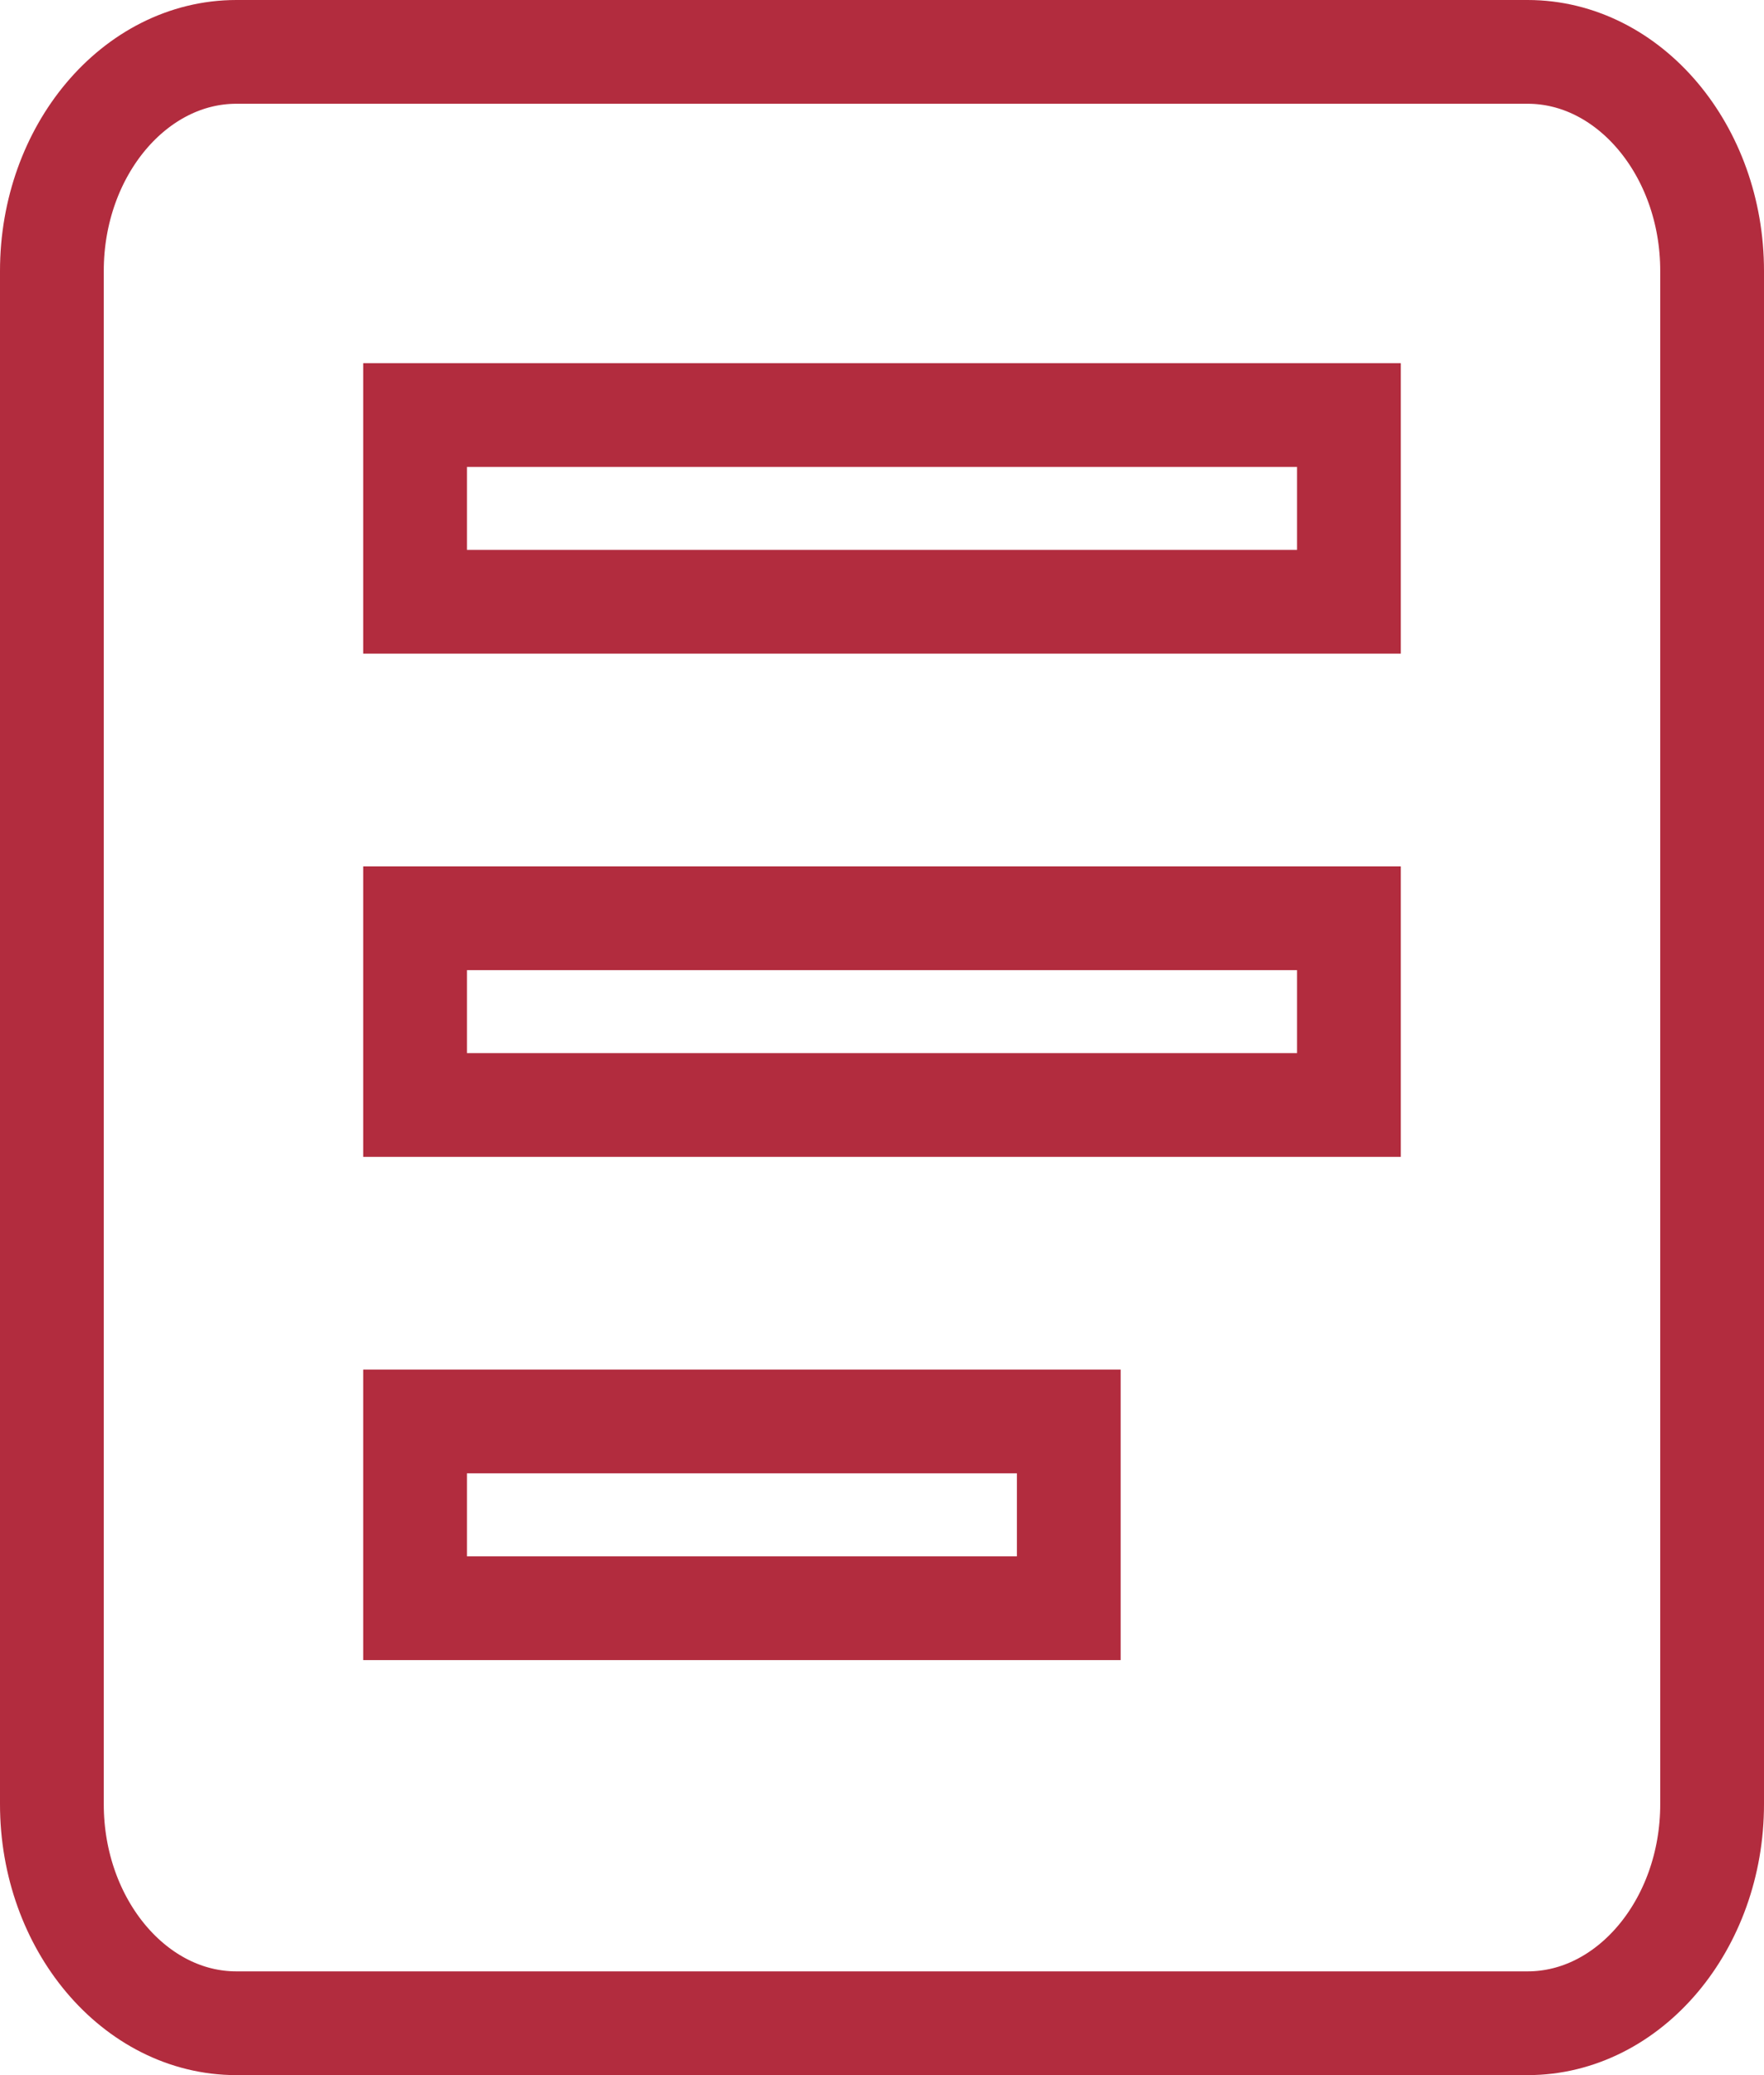
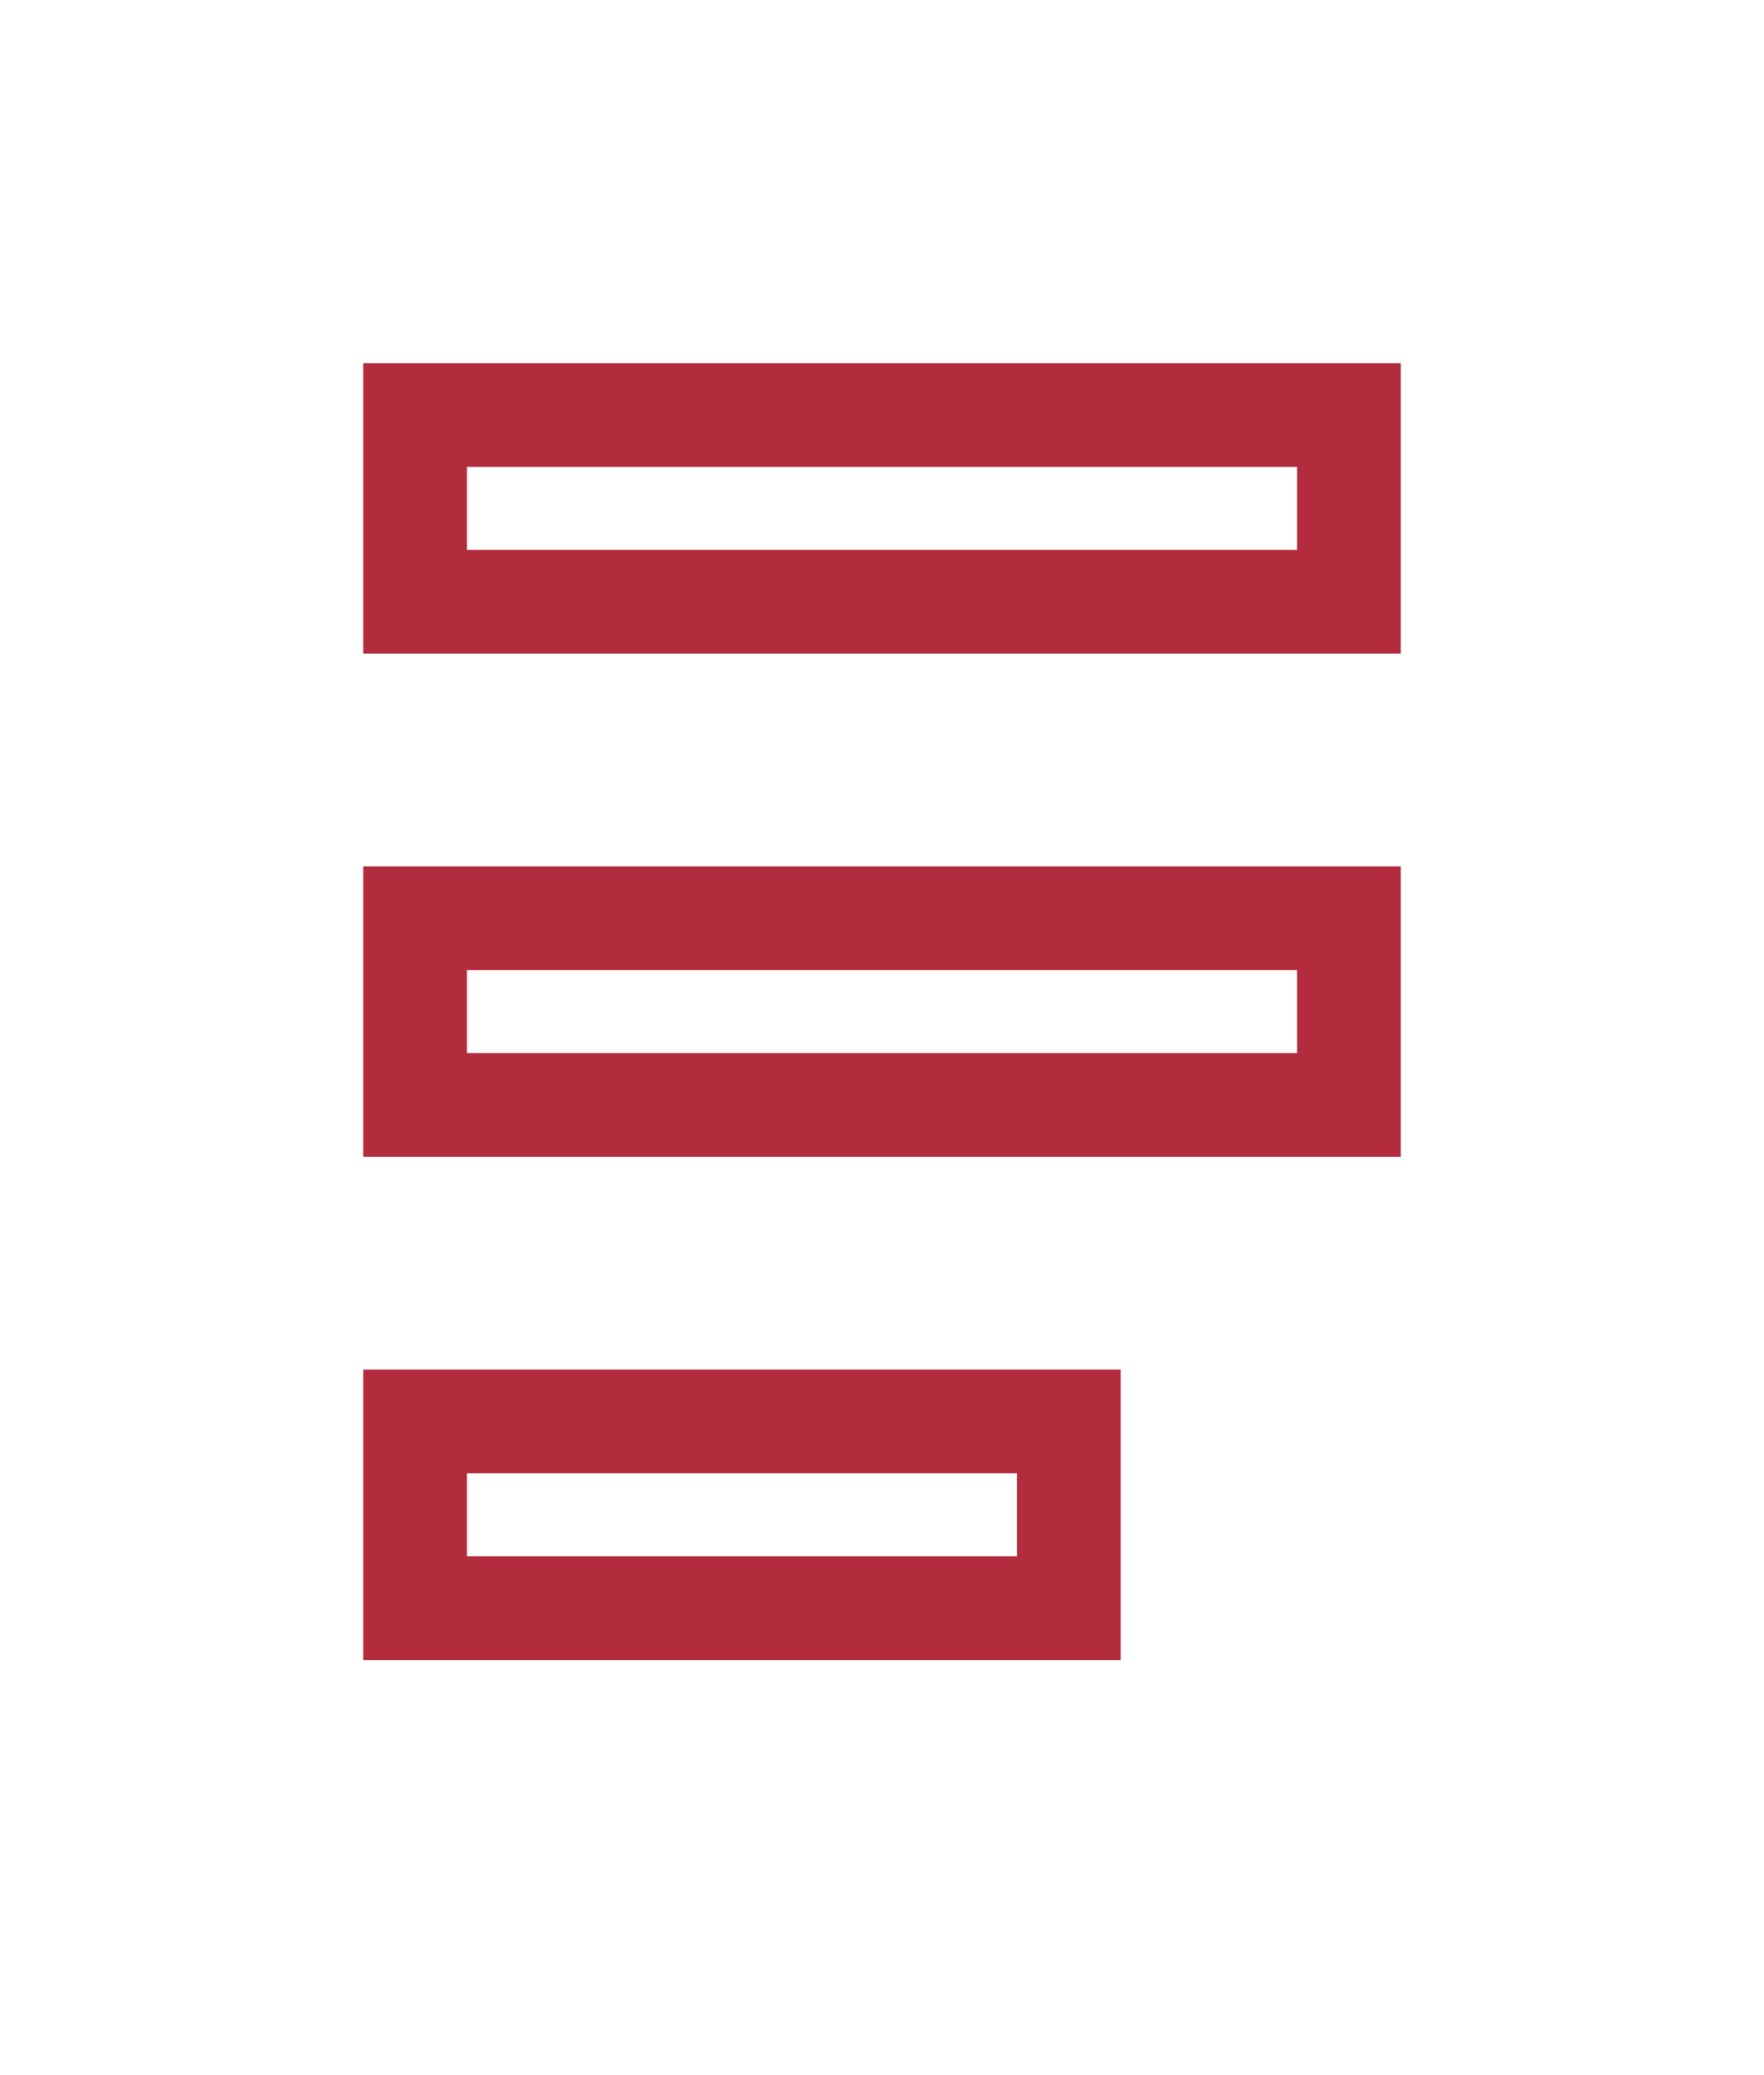
<svg xmlns="http://www.w3.org/2000/svg" width="34" height="40" viewBox="0 0 34 40" fill="none">
-   <path d="M29.444 1H4.556C2.6 1 1 2.9 1 5.222V34.778C1 37.1 2.6 39 4.556 39H29.444C31.4 39 33 37.1 33 34.778V5.222C33 2.9 31.4 1 29.444 1V1Z" stroke="#B22C3E" stroke-width="2" />
-   <path d="M19 4.6V5.6H20V4.6H19ZM1 4.6H0V5.6H1V4.6ZM19 1H20V0H19V1ZM1 1V0H0V1H1ZM1 14.3H0V15.3H1V14.3ZM19 14.3V15.3H20V14.3H19ZM1 10.7V9.7H0V10.7H1ZM19 10.7H20V9.7H19V10.7ZM1 24H0V25H1V24ZM13.6 24V25H14.6V24H13.6ZM1 20.4V19.4H0V20.4H1ZM13.6 20.4H14.6V19.4H13.6V20.4ZM19 3.6H1V5.6H19V3.6ZM18 1V4.6H20V1H18ZM1 2H19V0H1V2ZM2 4.6V1H0V4.6H2ZM1 15.3H19V13.3H1V15.3ZM0 10.7V14.3H2V10.7H0ZM19 9.7H1V11.7H19V9.7ZM20 14.3V10.7H18V14.3H20ZM1 25H13.6V23H1V25ZM0 20.4V24H2V20.4H0ZM13.6 19.4H1V21.4H13.6V19.4ZM14.6 24V20.4H12.6V24H14.6Z" fill="#B22C3E" transform="translate(7 7)" />
+   <path d="M19 4.6V5.6H20V4.6H19ZM1 4.6H0V5.6H1V4.6ZM19 1H20V0H19V1ZM1 1V0H0V1H1ZM1 14.3H0V15.3H1V14.3ZM19 14.3V15.3H20V14.3H19ZM1 10.7V9.7H0V10.7H1ZM19 10.7H20V9.7H19V10.7ZM1 24H0V25H1V24ZM13.6 24V25H14.6V24H13.6ZM1 20.4V19.4H0V20.4H1ZM13.6 20.4H14.6V19.4H13.6V20.4ZM19 3.6H1V5.6H19V3.6ZM18 1V4.6H20V1H18ZM1 2H19V0H1V2ZM2 4.6V1H0V4.6H2ZM1 15.3H19V13.3H1V15.3ZM0 10.7V14.3H2V10.7H0ZM19 9.7H1V11.7H19V9.7ZM20 14.3V10.7H18V14.3H20ZM1 25H13.6V23H1V25ZM0 20.4V24H2V20.4H0ZM13.6 19.4H1V21.4H13.6V19.4ZM14.6 24V20.4H12.6V24H14.6" fill="#B22C3E" transform="translate(7 7)" />
</svg>